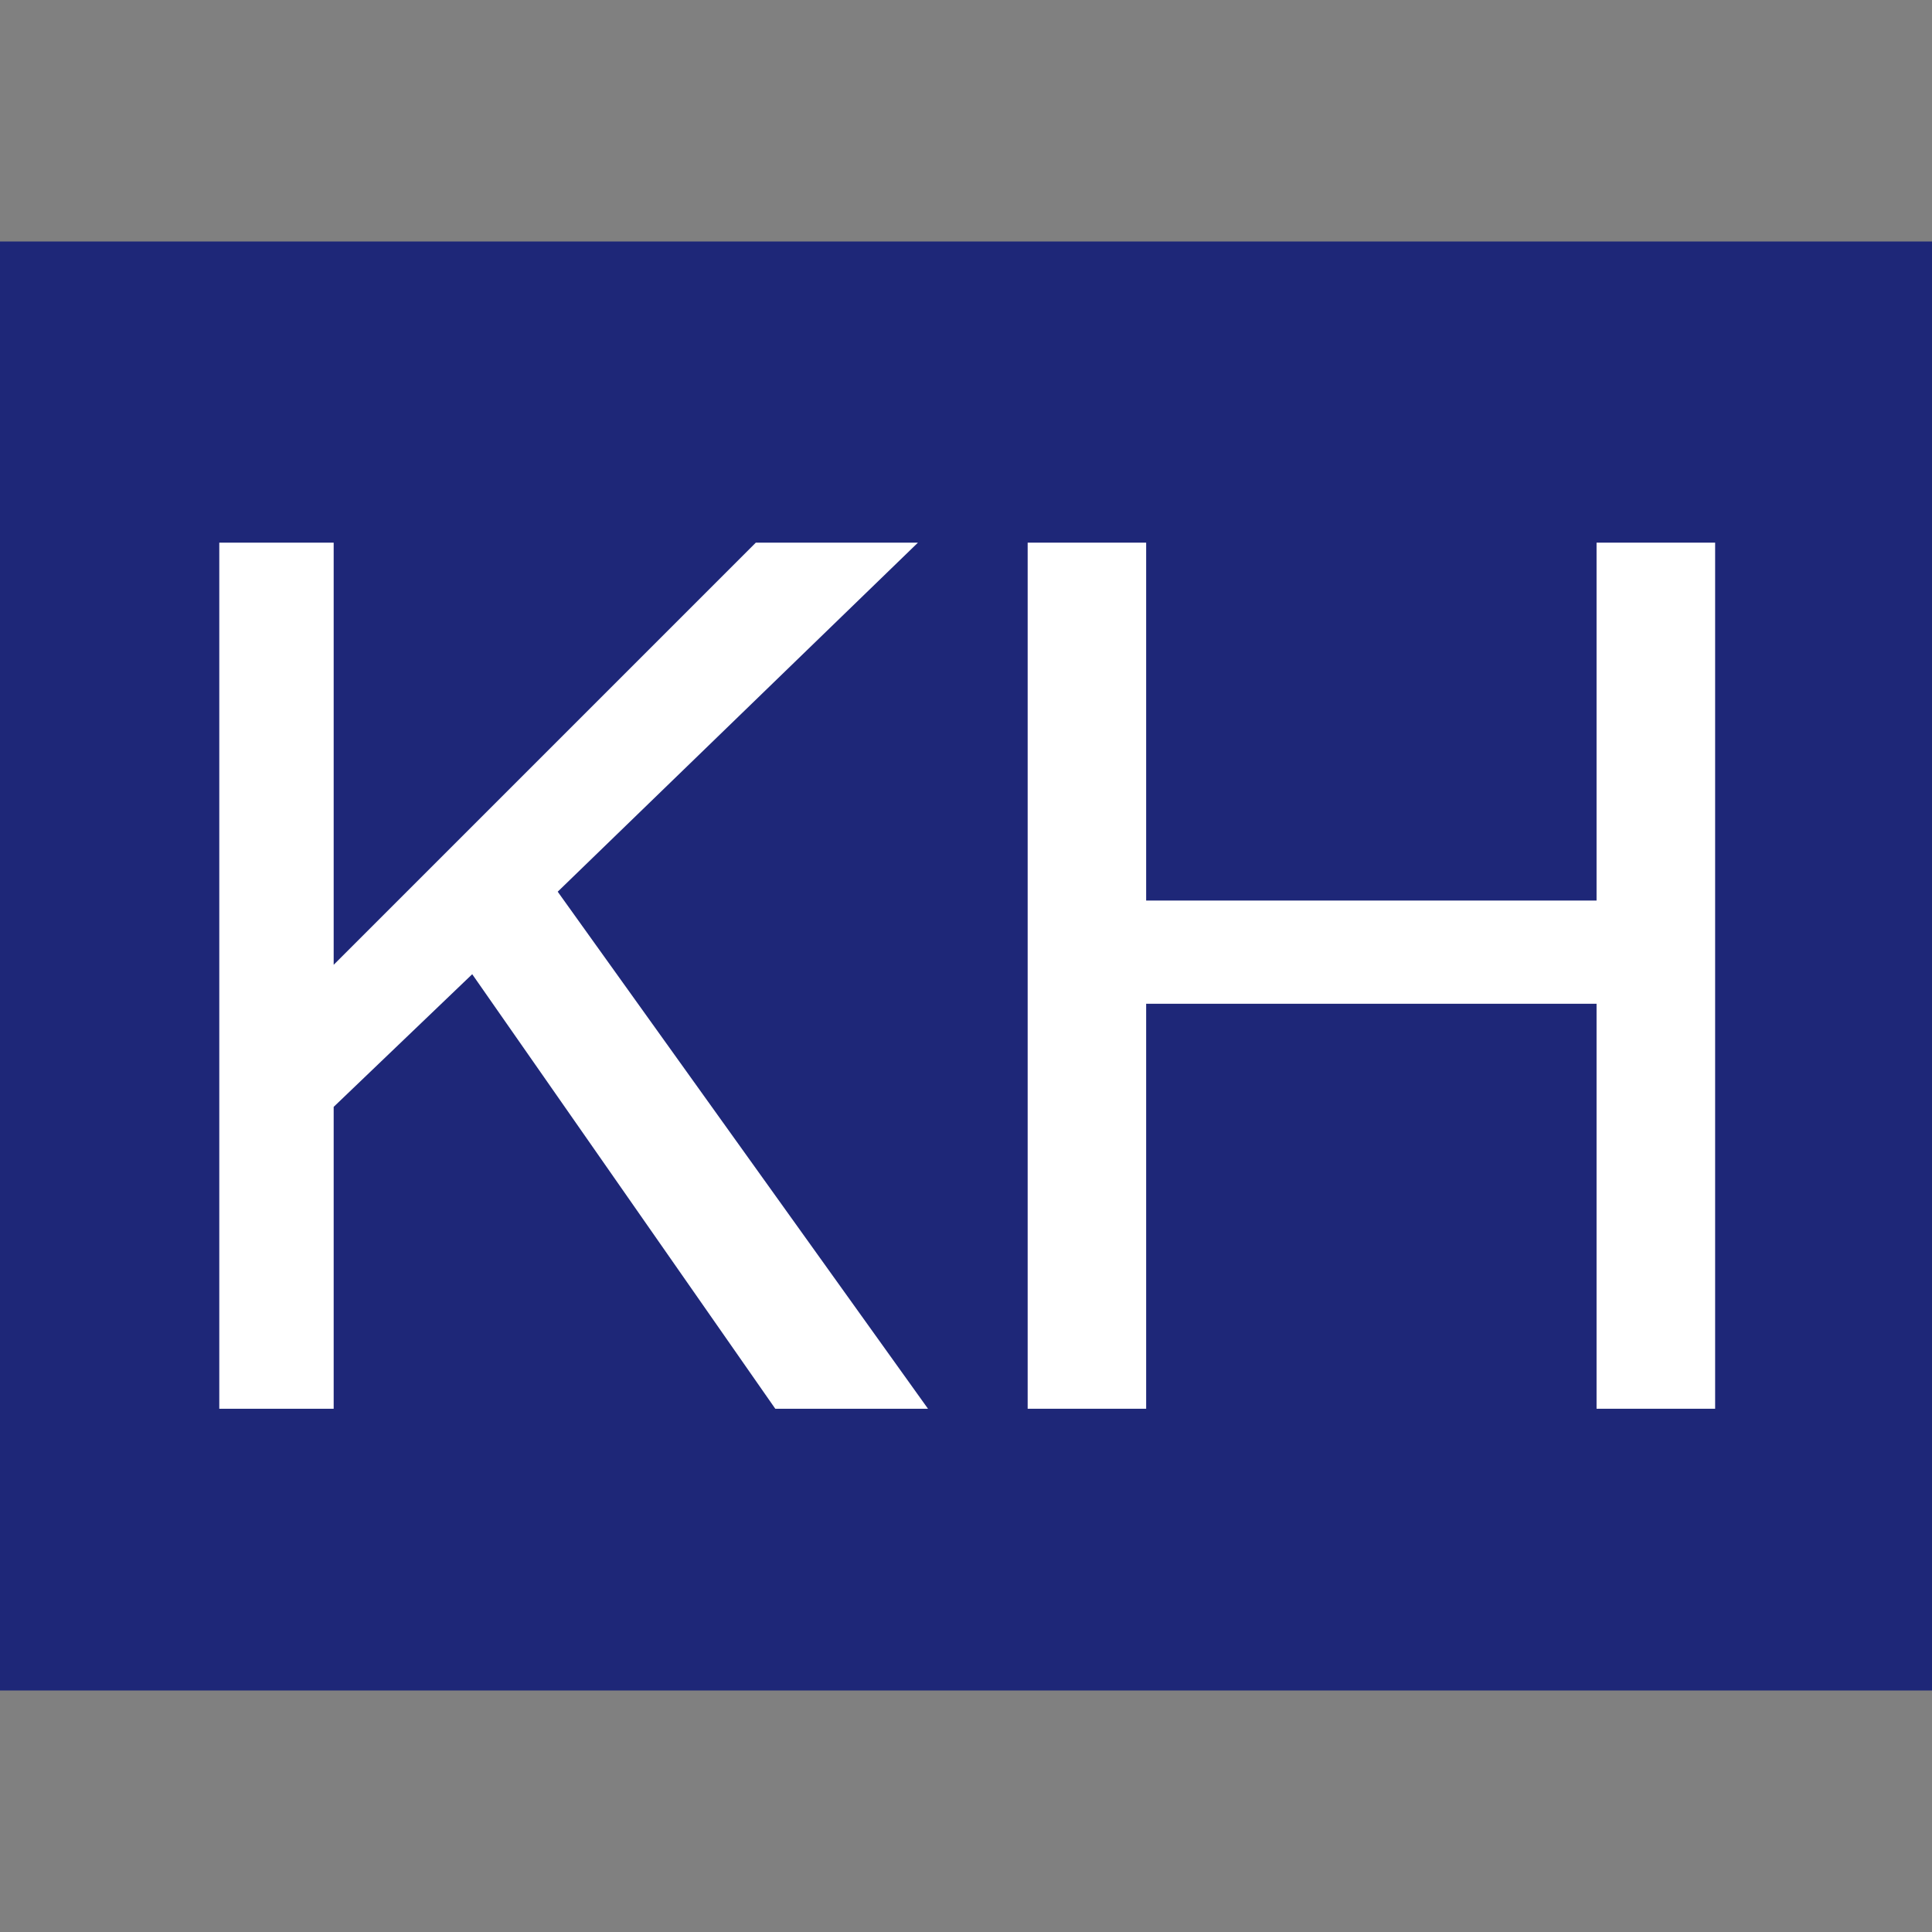
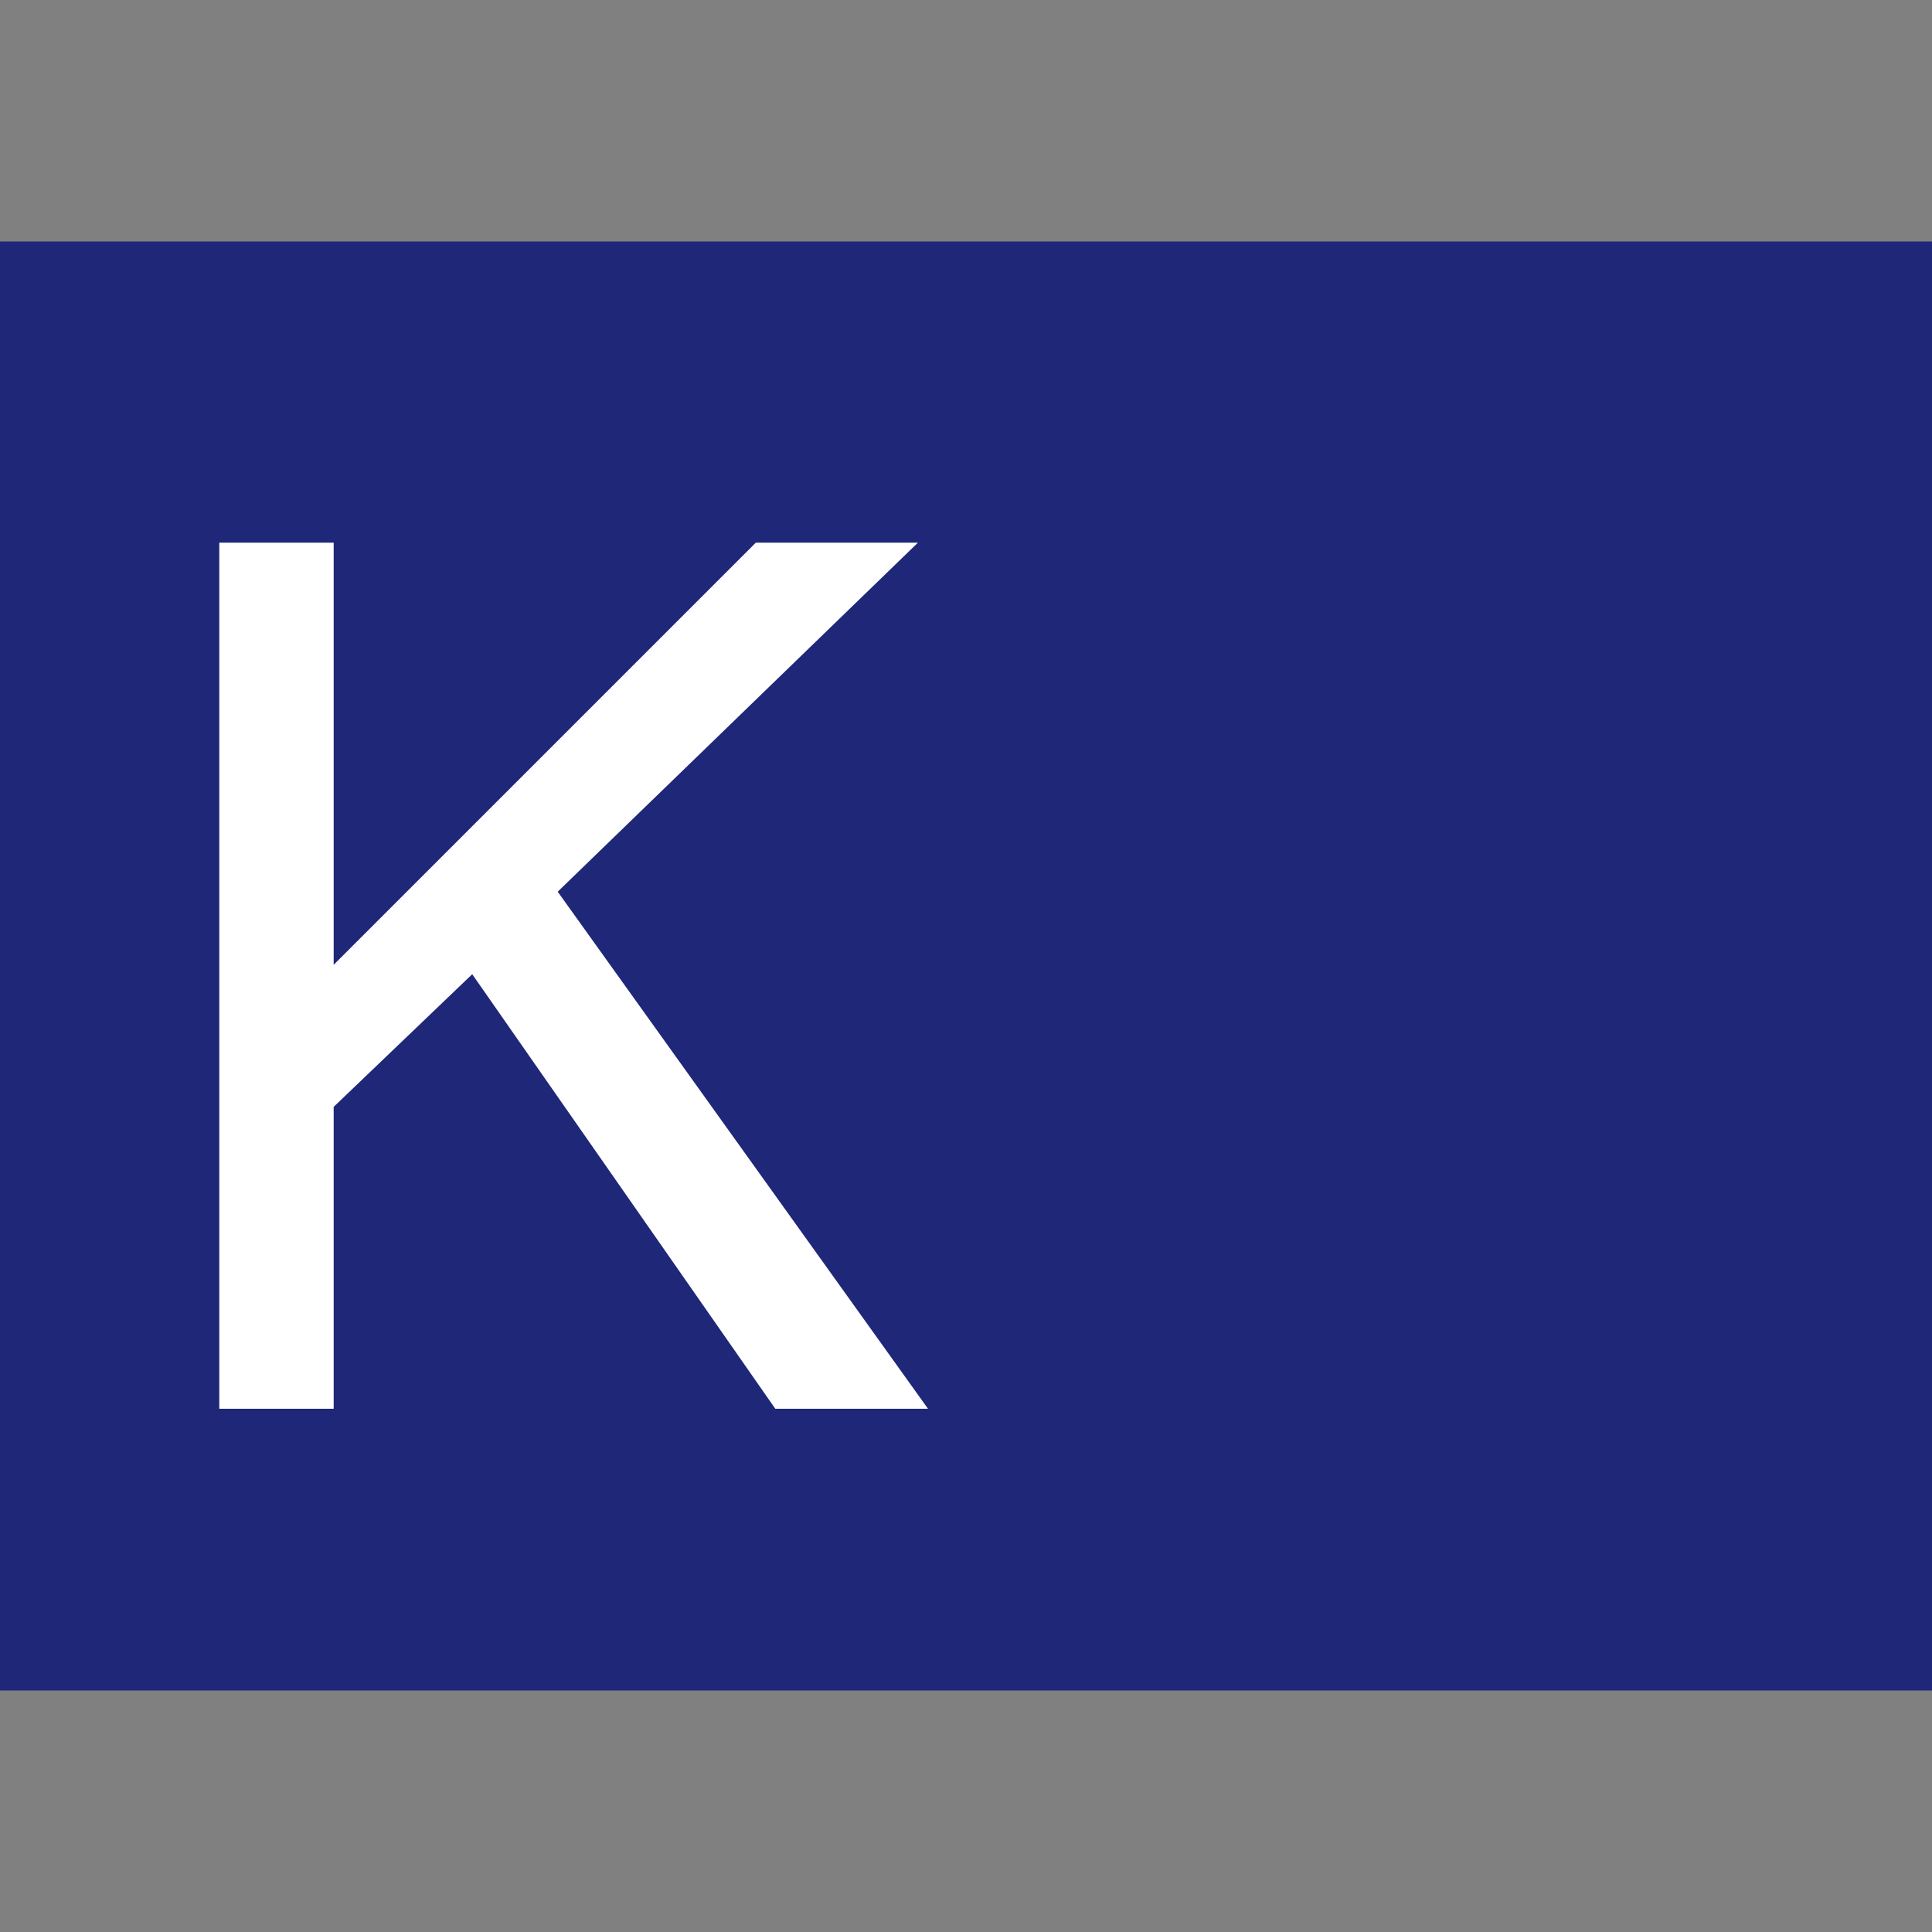
<svg xmlns="http://www.w3.org/2000/svg" width="24px" height="24px" viewBox="0 0 24 24" version="1.1">
  <rect x="0" y="0" width="24" height="24" fill="#808080" stroke="none" />
  <title>0285_KH_京阪本線</title>
  <g id="0285_KH_京阪本線" stroke="none" stroke-width="1" fill="none" fill-rule="evenodd">
    <rect id="Rectangle" fill="#1E2778" x="0" y="3" width="24" height="18" />
    <g id="KH" transform="translate(2.724, 6.741)" fill="#FFFFFF" fill-rule="nonzero">
      <polygon id="Path" points="0 0 1.421 0 1.421 5.244 6.665 0 8.679 0 4.204 4.336 8.804 10.759 6.907 10.759 3.142 5.361 1.421 7.009 1.421 10.759 0 10.759" />
-       <polygon id="Path" points="10.042 0 11.514 0 11.514 4.446 17.109 4.446 17.109 0 18.582 0 18.582 10.759 17.109 10.759 17.109 5.728 11.514 5.728 11.514 10.759 10.042 10.759" />
    </g>
  </g>
</svg>